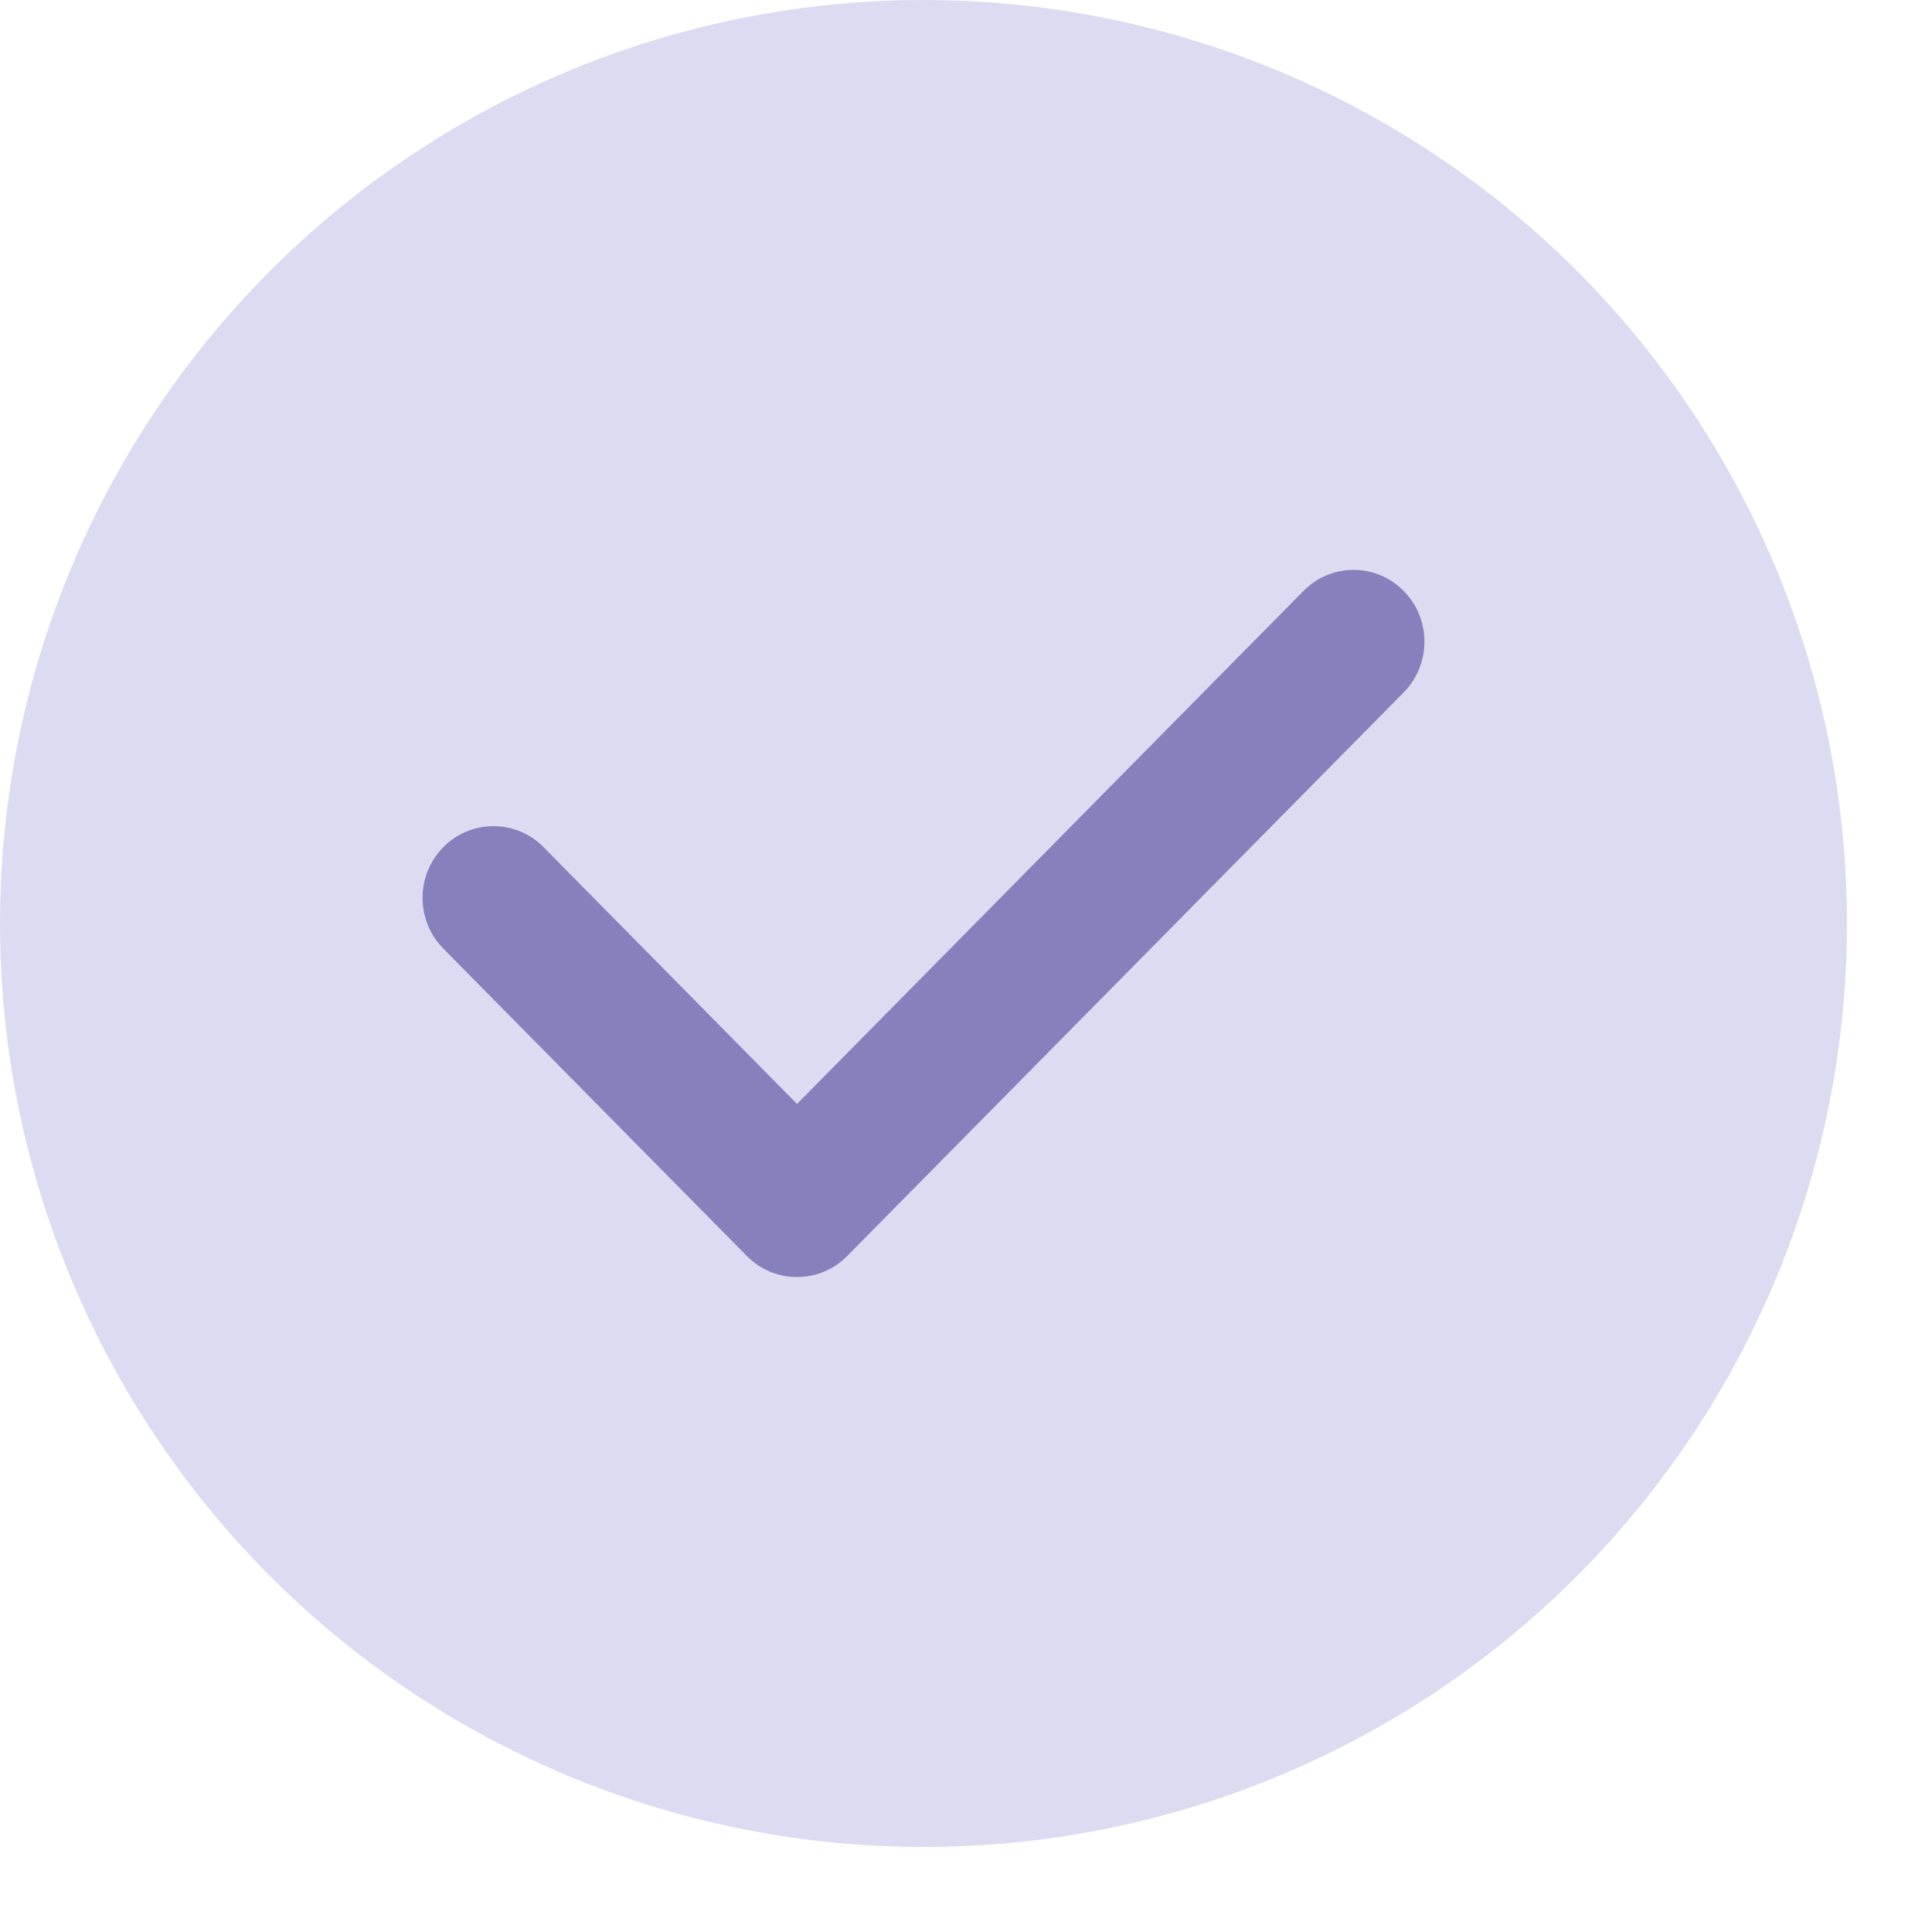
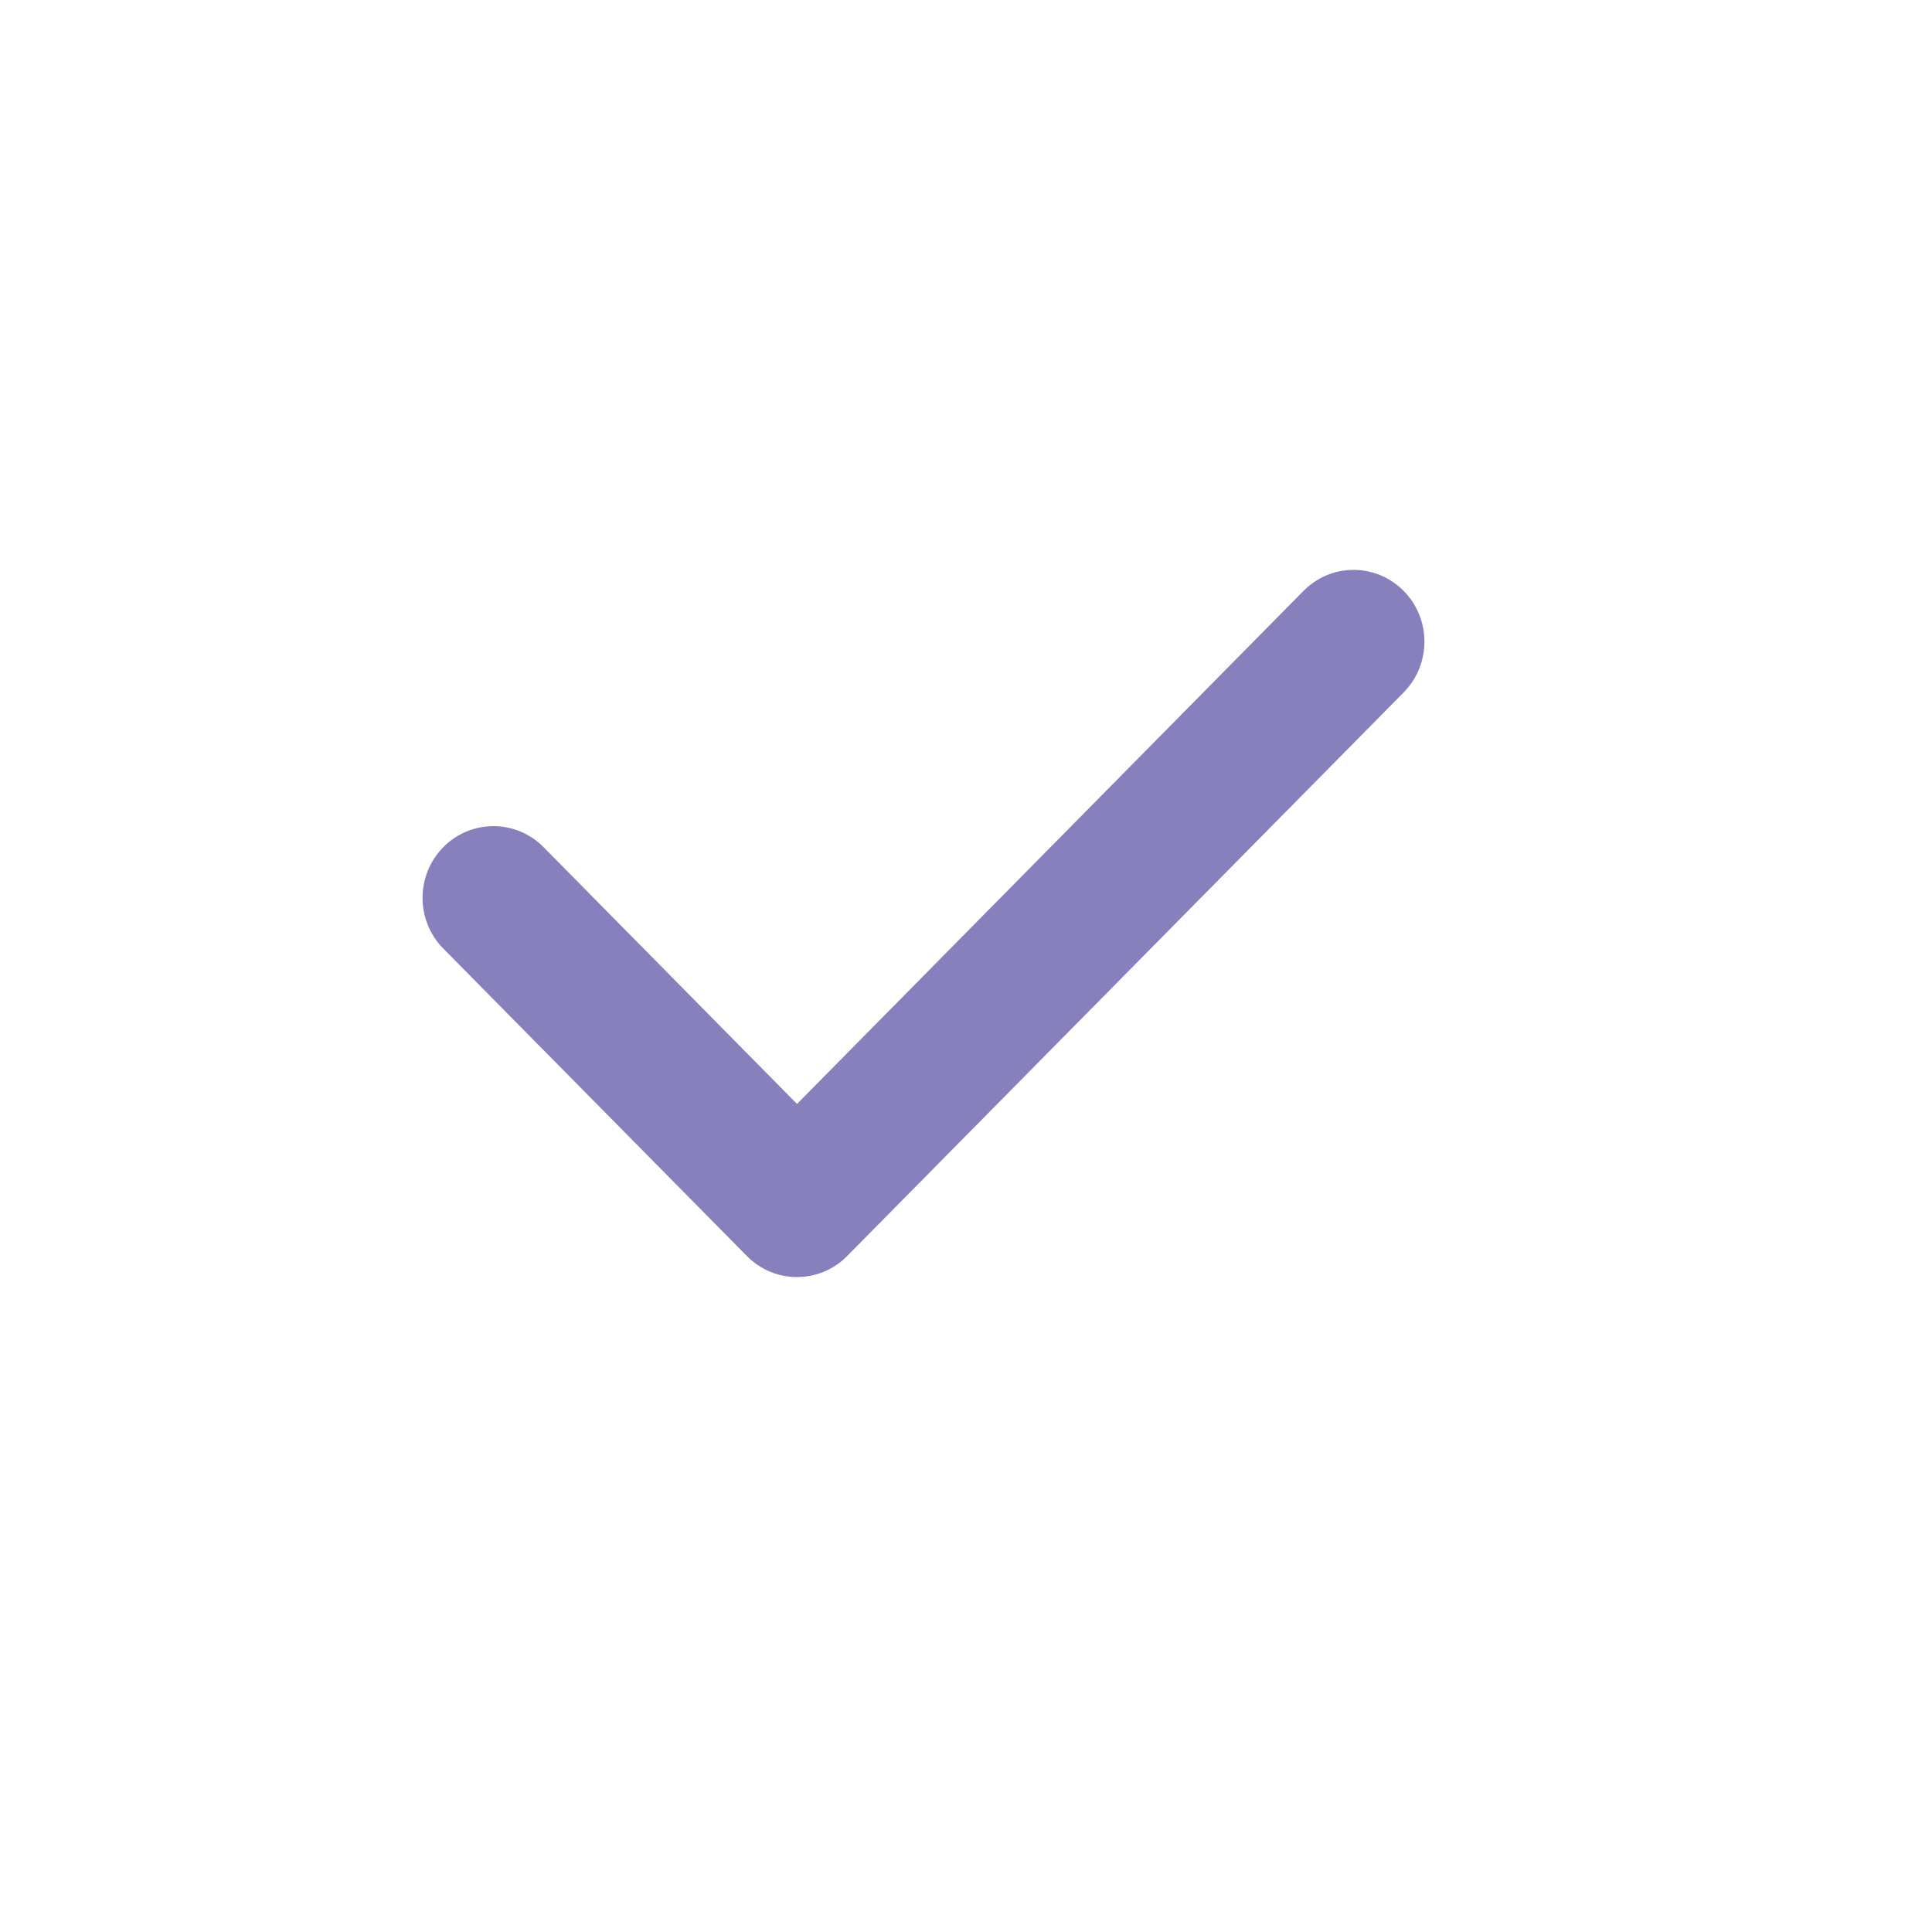
<svg xmlns="http://www.w3.org/2000/svg" fill="none" height="100%" overflow="visible" preserveAspectRatio="none" style="display: block;" viewBox="0 0 15 15" width="100%">
  <g id="Group 716">
-     <circle cx="7.17" cy="7.17" fill="#DDDBF1" id="Ellipse 19" r="7.17" />
    <path clip-rule="evenodd" d="M10.898 4.588C11.113 4.805 11.113 5.158 10.898 5.376L6.577 9.752C6.474 9.857 6.334 9.915 6.188 9.915C6.042 9.915 5.902 9.857 5.799 9.752L3.442 7.365C3.227 7.147 3.227 6.795 3.442 6.577C3.657 6.36 4.005 6.36 4.22 6.577L6.188 8.571L10.12 4.588C10.335 4.37 10.683 4.37 10.898 4.588Z" fill="#8680BD" fill-rule="evenodd" id="Vector 19 (Stroke)" />
  </g>
</svg>